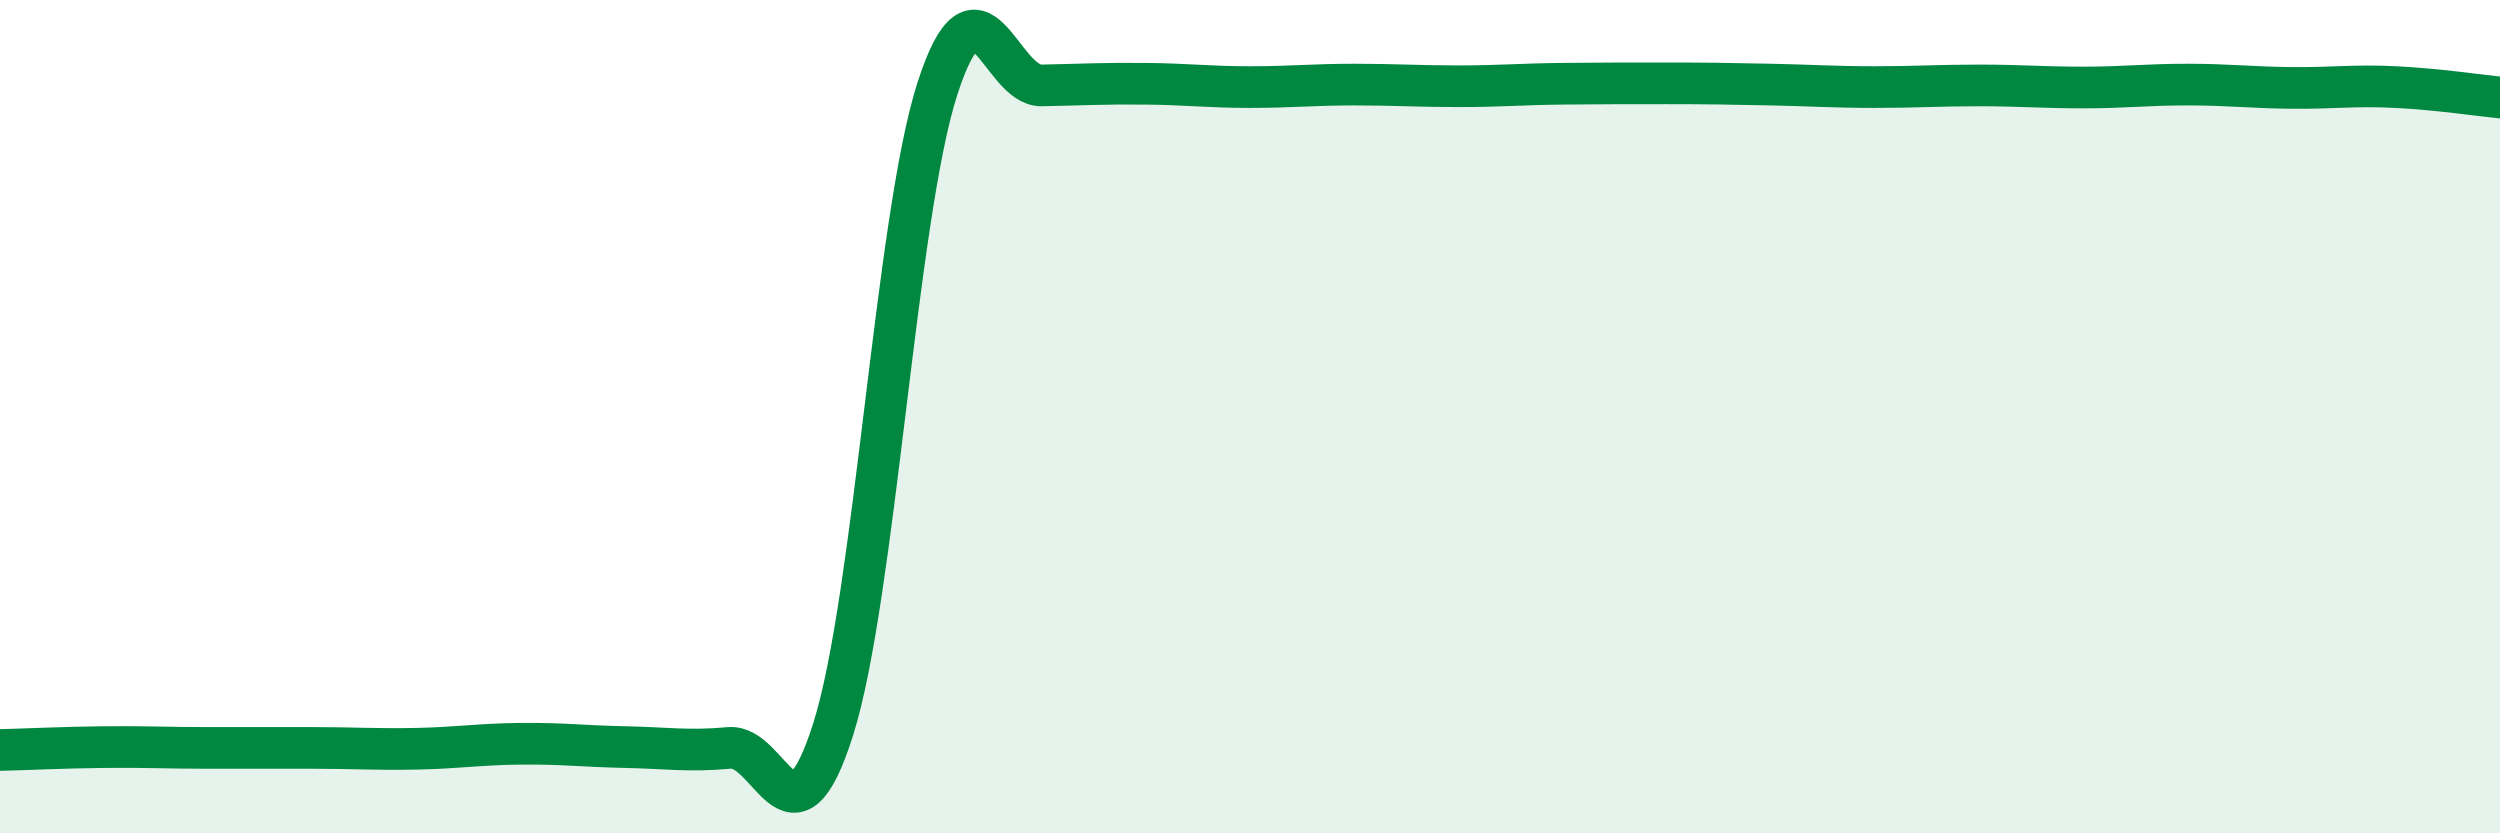
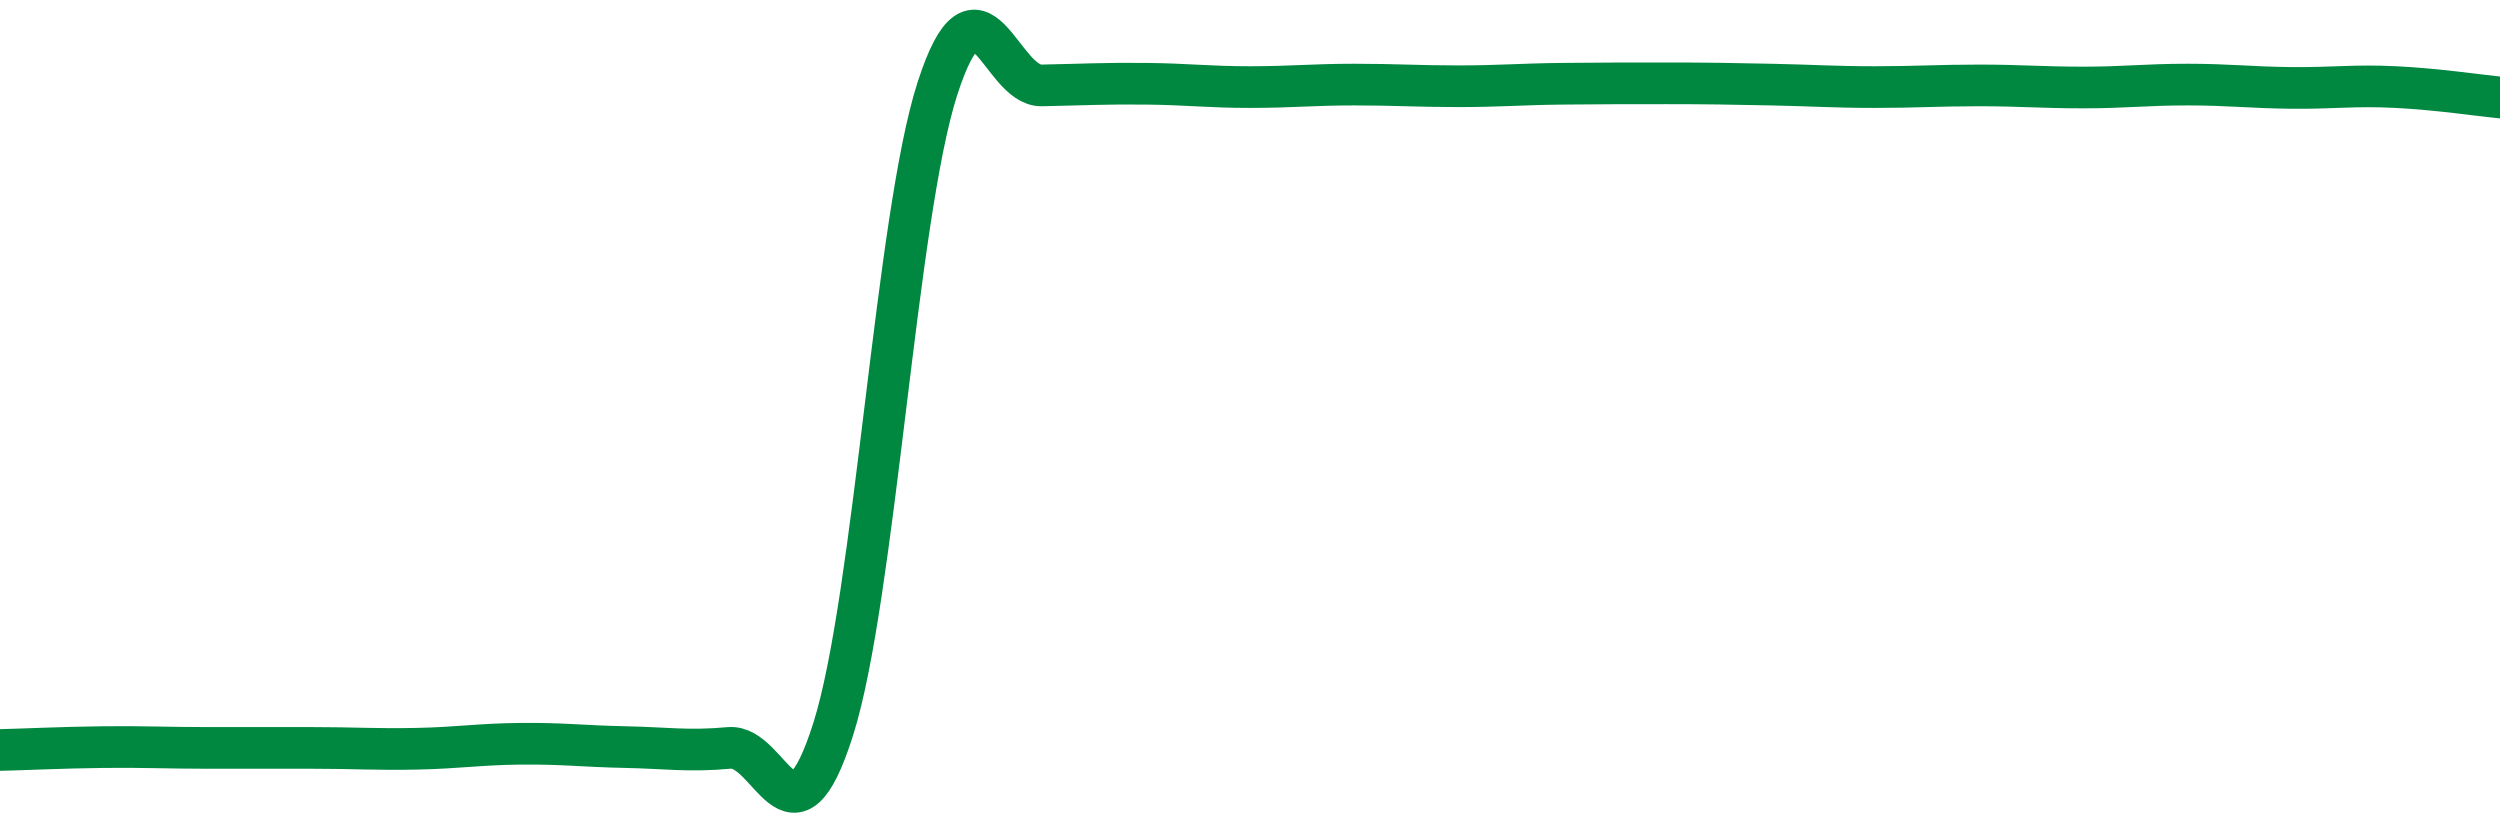
<svg xmlns="http://www.w3.org/2000/svg" width="60" height="20" viewBox="0 0 60 20">
-   <path d="M 0,18 C 0.5,17.99 1.5,17.94 2.5,17.93 C 3.5,17.92 4,17.95 5,17.95 C 6,17.95 6.5,17.95 7.5,17.95 C 8.5,17.95 9,17.99 10,17.97 C 11,17.95 11.5,17.86 12.5,17.85 C 13.5,17.84 14,17.91 15,17.93 C 16,17.95 16.5,18.04 17.5,17.95 C 18.5,17.86 19,20.66 20,17.49 C 21,14.32 21.5,5.21 22.5,2.12 C 23.5,-0.97 24,2.07 25,2.05 C 26,2.03 26.5,2 27.5,2.01 C 28.5,2.02 29,2.09 30,2.09 C 31,2.09 31.5,2.03 32.5,2.03 C 33.5,2.03 34,2.07 35,2.07 C 36,2.07 36.5,2.02 37.5,2.01 C 38.5,2 39,2 40,2 C 41,2 41.5,2.01 42.5,2.03 C 43.5,2.05 44,2.09 45,2.09 C 46,2.09 46.5,2.05 47.5,2.05 C 48.5,2.05 49,2.1 50,2.1 C 51,2.1 51.5,2.03 52.5,2.03 C 53.5,2.03 54,2.1 55,2.11 C 56,2.12 56.5,2.04 57.5,2.09 C 58.5,2.14 59.5,2.29 60,2.34L60 20L0 20Z" fill="#008740" opacity="0.1" stroke-linecap="round" stroke-linejoin="round" />
  <path d="M 0,18 C 0.5,17.99 1.5,17.94 2.5,17.93 C 3.5,17.92 4,17.95 5,17.95 C 6,17.95 6.5,17.95 7.5,17.95 C 8.5,17.95 9,17.99 10,17.97 C 11,17.95 11.5,17.86 12.5,17.85 C 13.5,17.84 14,17.91 15,17.93 C 16,17.95 16.5,18.04 17.5,17.95 C 18.5,17.86 19,20.66 20,17.49 C 21,14.32 21.5,5.21 22.5,2.12 C 23.5,-0.97 24,2.07 25,2.05 C 26,2.03 26.5,2 27.5,2.01 C 28.5,2.02 29,2.09 30,2.09 C 31,2.09 31.5,2.03 32.5,2.03 C 33.5,2.03 34,2.07 35,2.07 C 36,2.07 36.5,2.02 37.5,2.01 C 38.5,2 39,2 40,2 C 41,2 41.5,2.01 42.5,2.03 C 43.5,2.05 44,2.09 45,2.09 C 46,2.09 46.5,2.05 47.5,2.05 C 48.5,2.05 49,2.1 50,2.1 C 51,2.1 51.5,2.03 52.5,2.03 C 53.5,2.03 54,2.1 55,2.11 C 56,2.12 56.5,2.04 57.5,2.09 C 58.5,2.14 59.5,2.29 60,2.34" stroke="#008740" stroke-width="1" fill="none" stroke-linecap="round" stroke-linejoin="round" />
</svg>